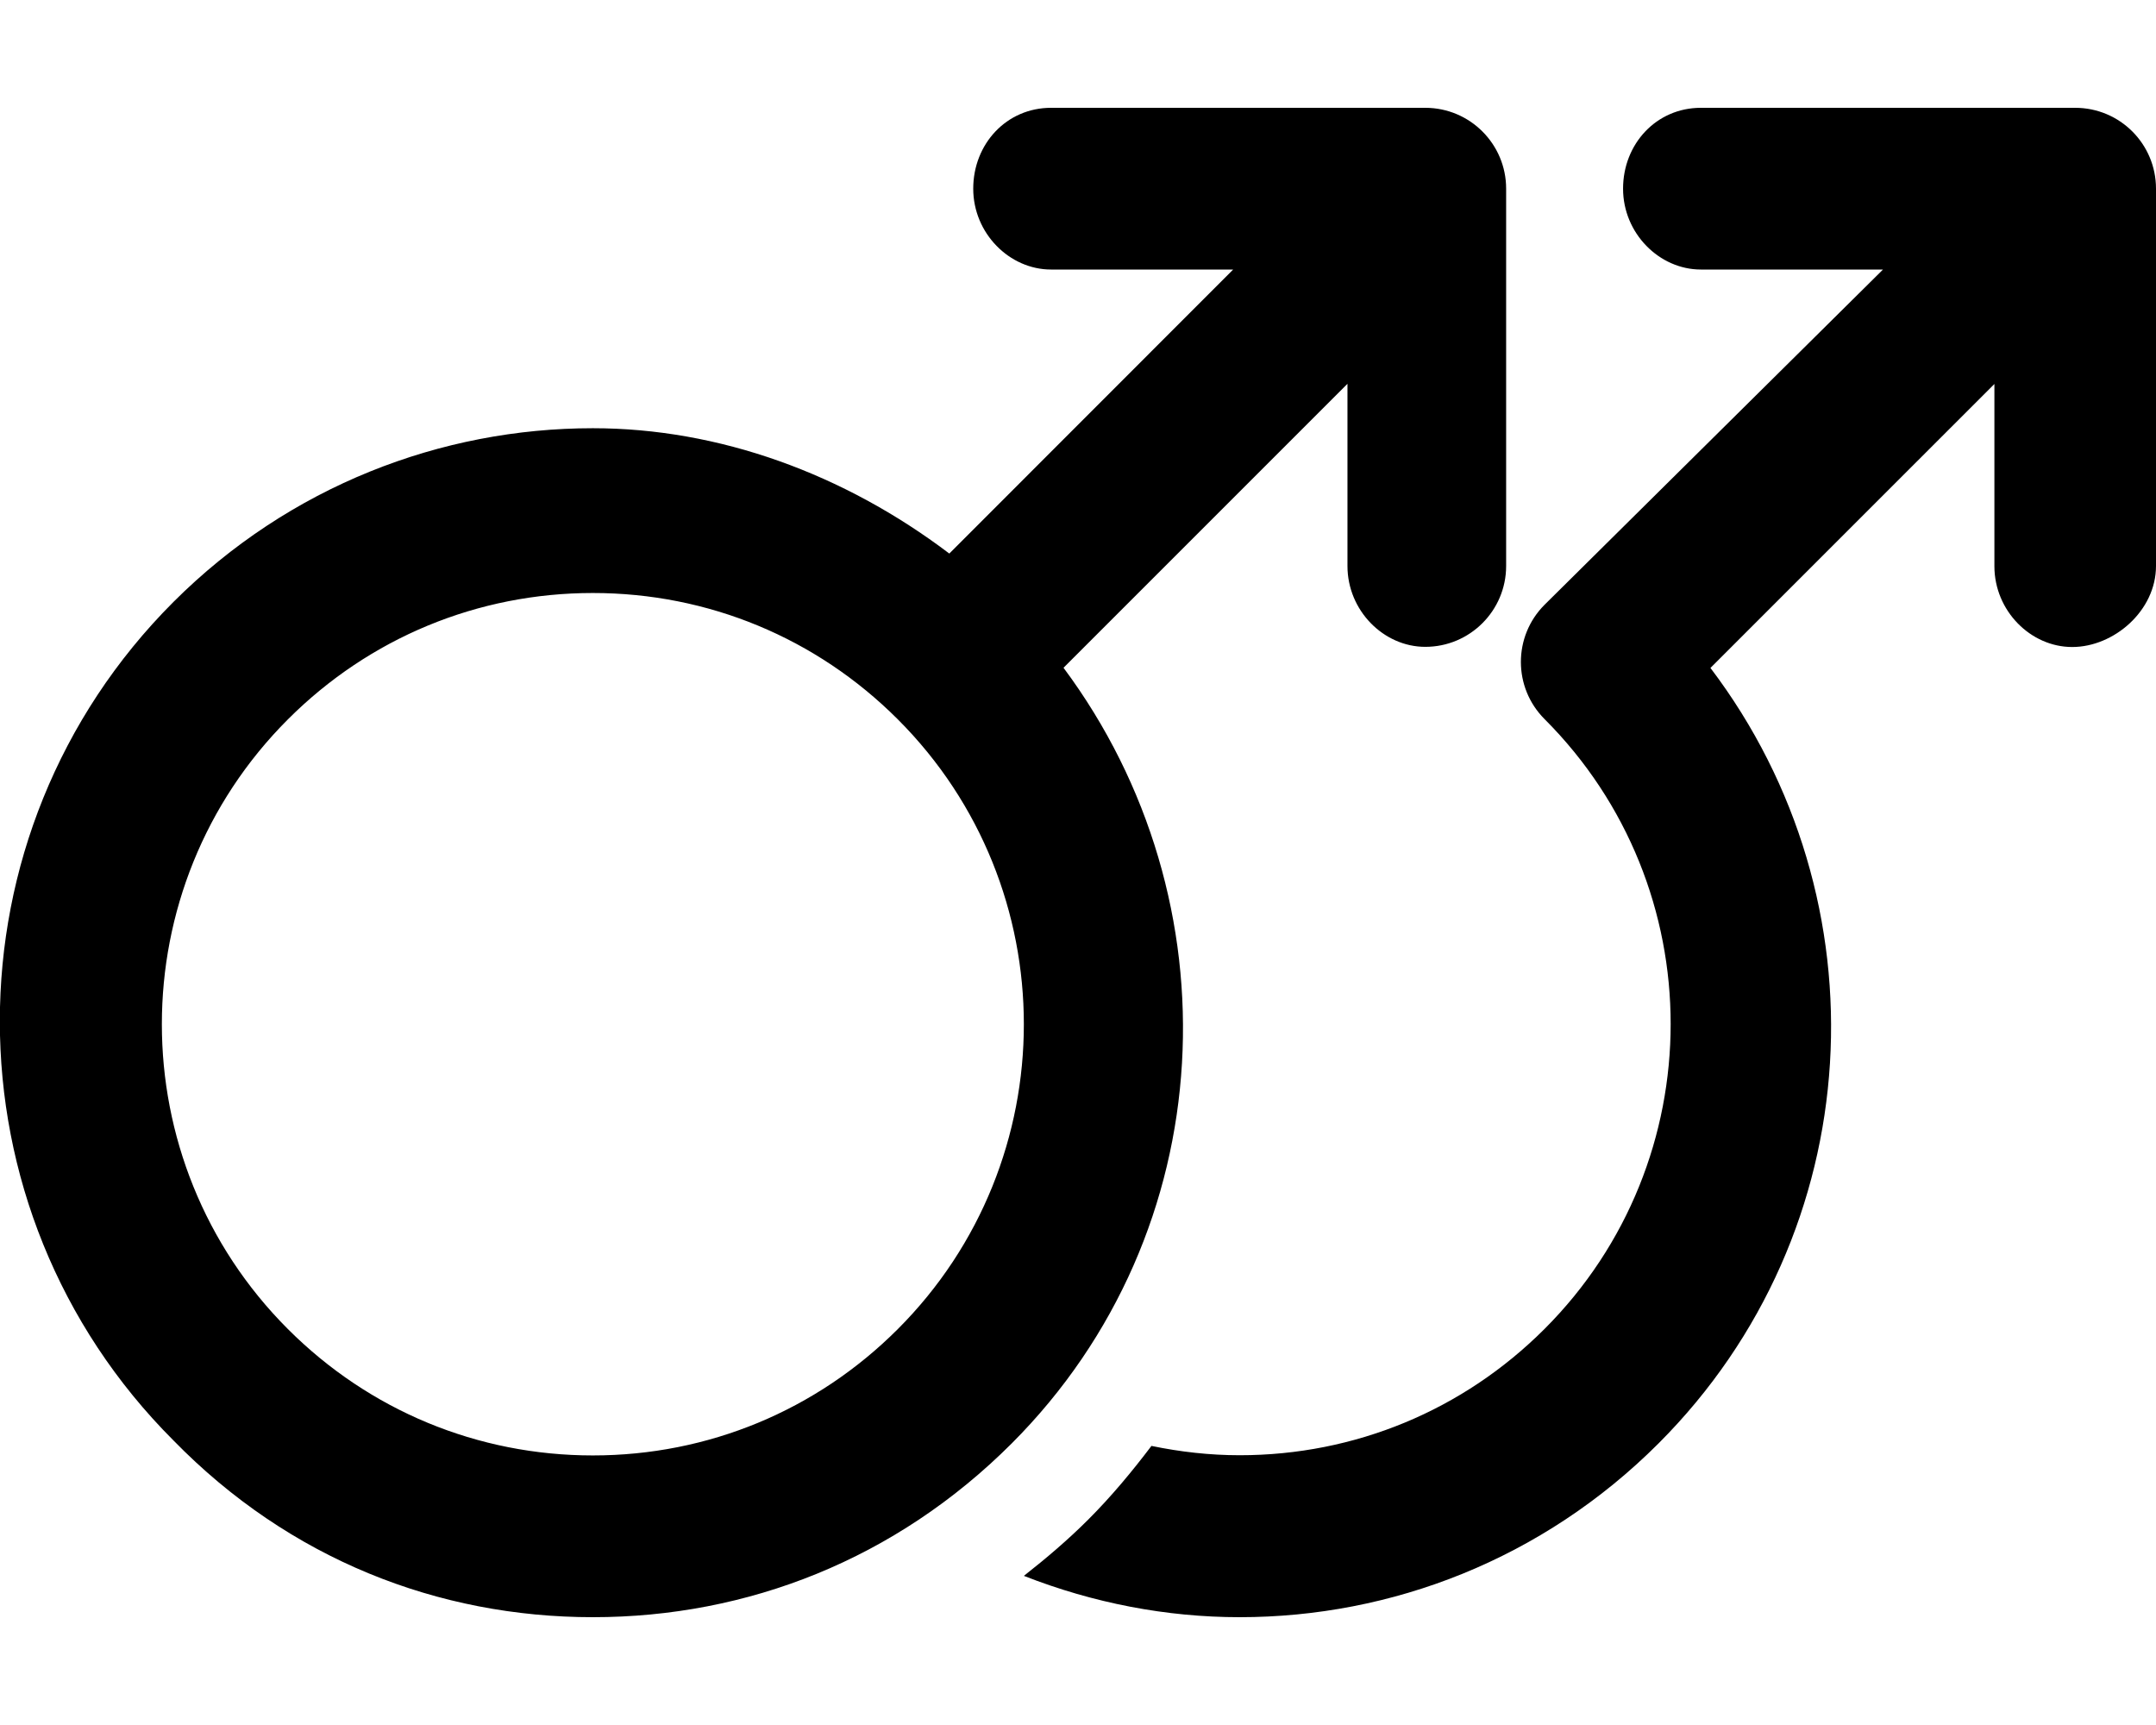
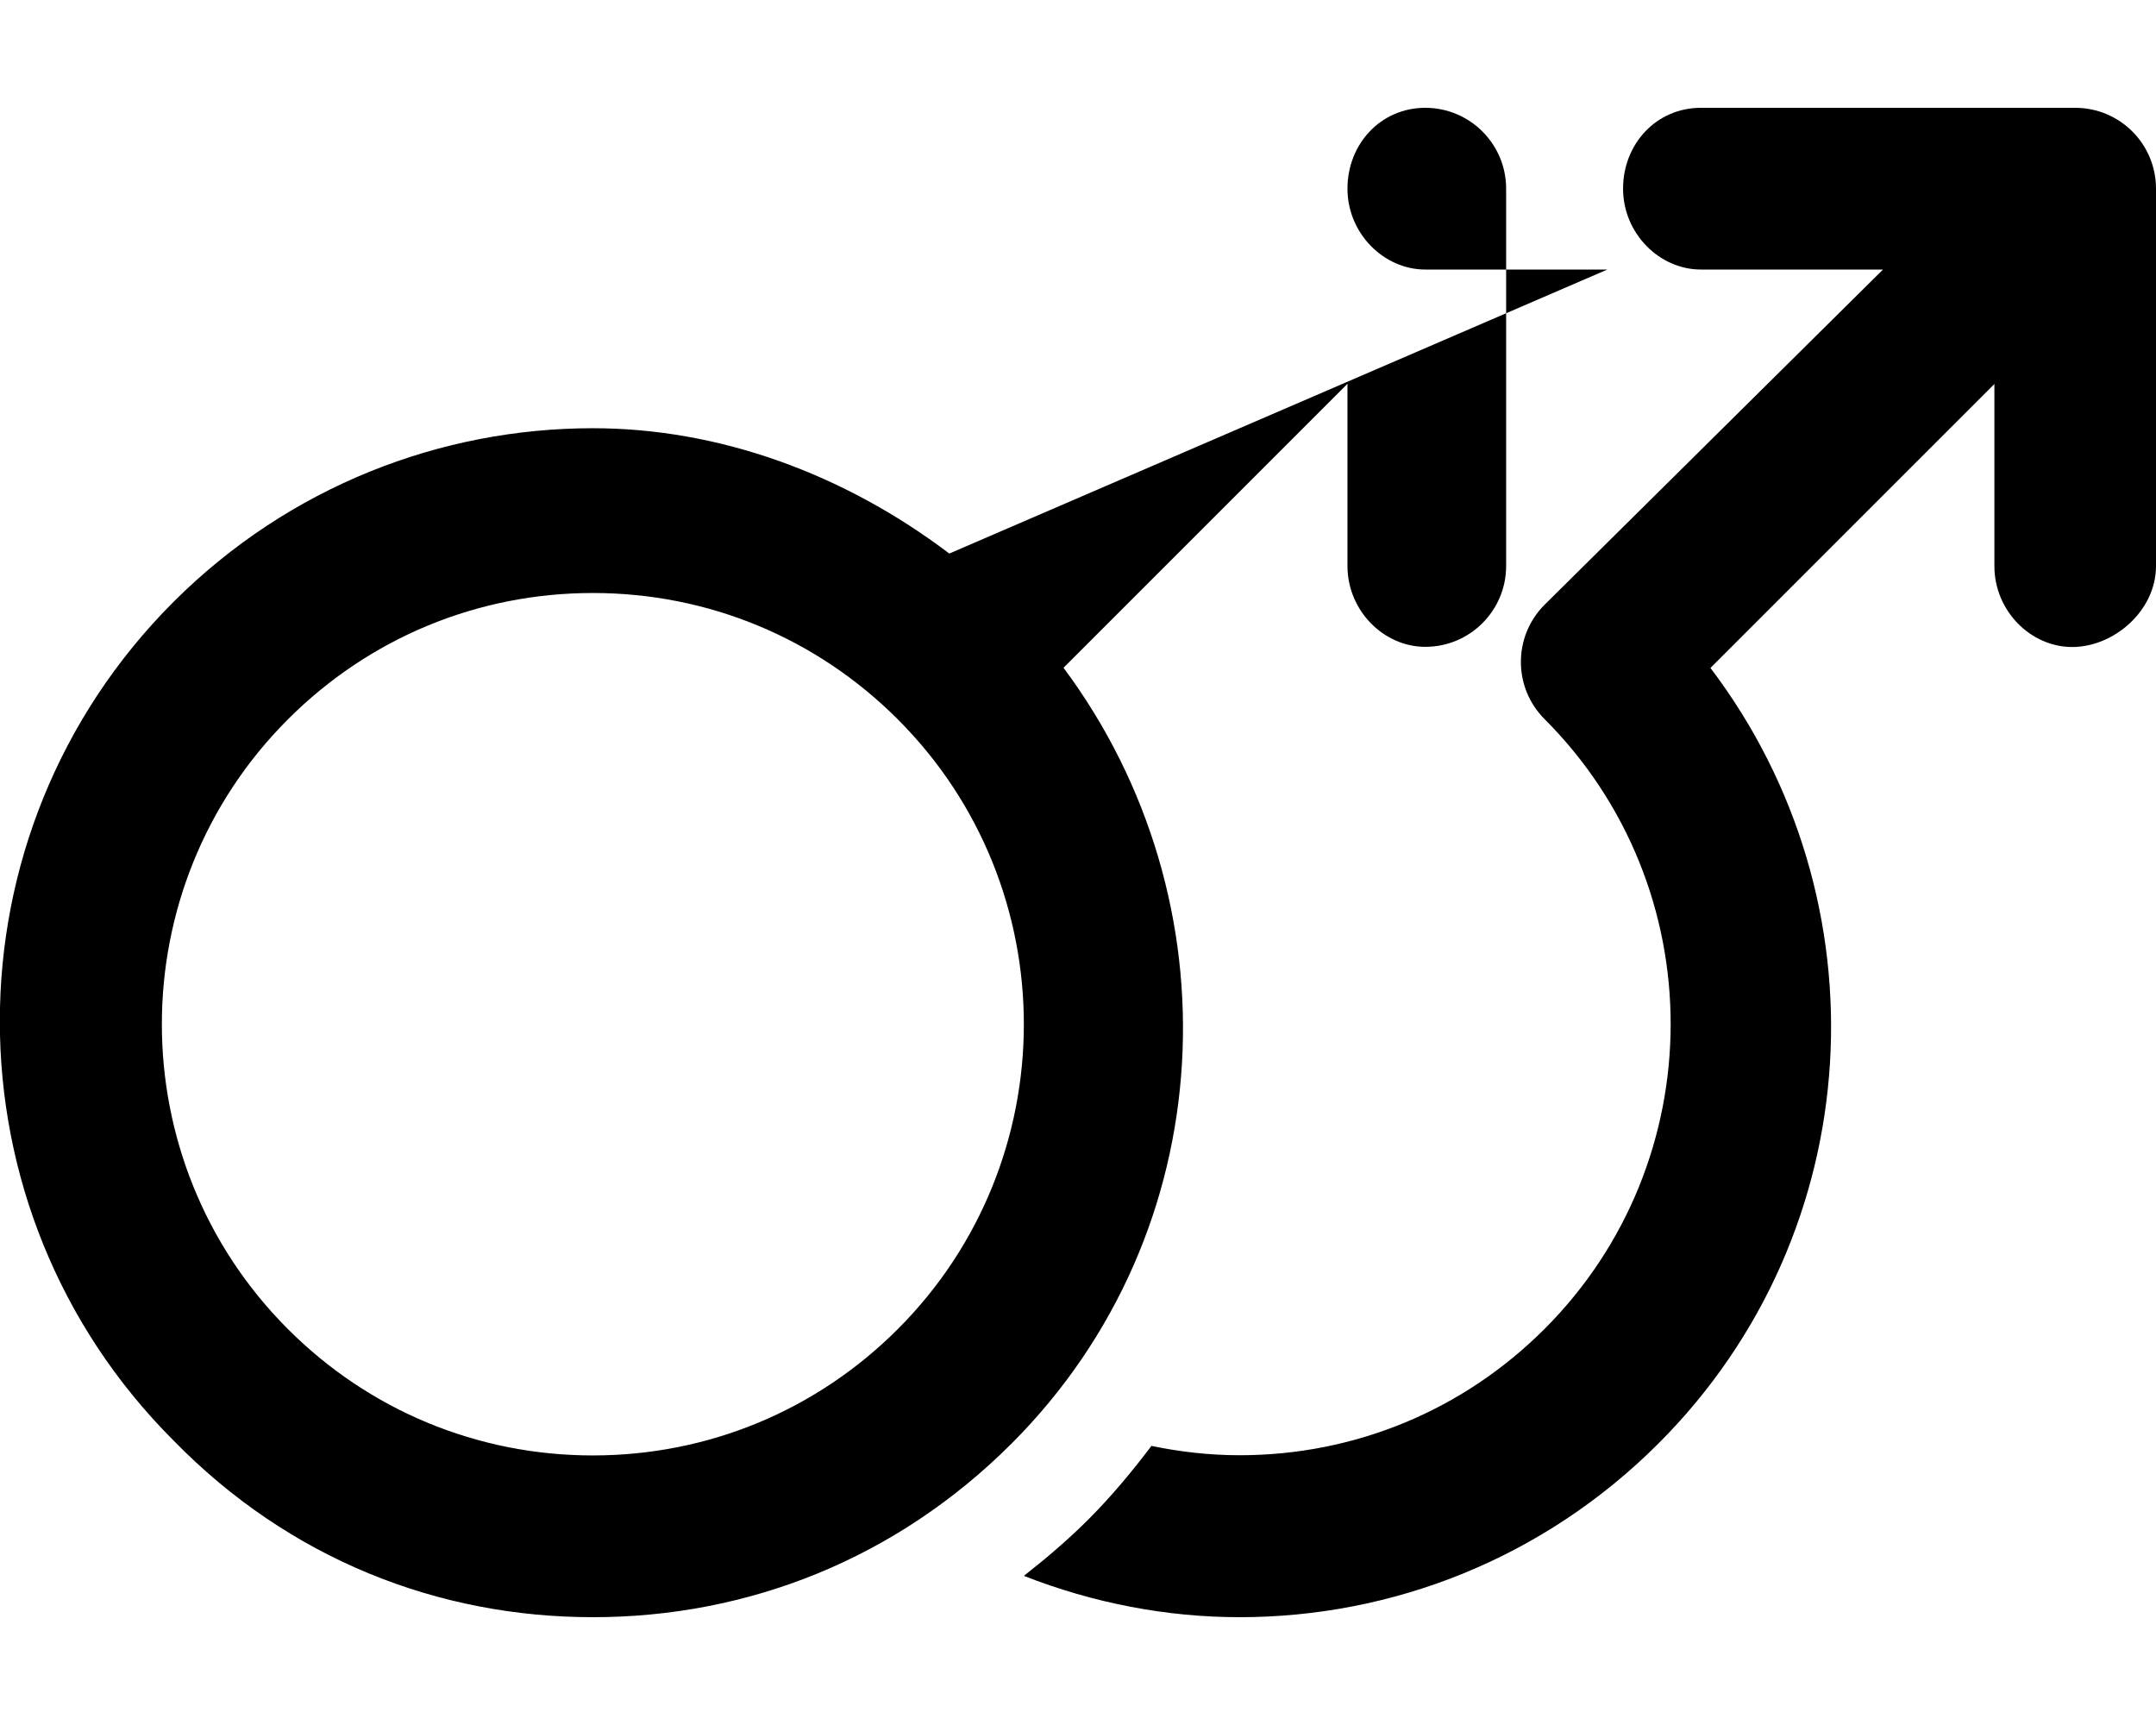
<svg xmlns="http://www.w3.org/2000/svg" viewBox="0 0 640 512">
-   <path d="M616 32h-111.1c-13.25 0-23.1 10.75-23.1 24s10.75 24 23.1 24h54.06L458.5 179.5c-9.375 9.375-9.375 24.56 0 33.94c49.91 49.91 49.9 131.1-.006 181c-24.18 24.18-56.32 37.49-90.51 37.49c-8.91 0-17.65-1-26.18-2.766c-5.764 7.6-11.88 14.98-18.74 21.84c-6.037 6.037-12.52 11.54-19.13 16.73C324.5 475.8 346.2 480 368 480c45.04 0 89.91-17.18 124.3-51.55c62.92-62.92 67.71-161.3 15.44-230.2l84.29-84.28v54.07c0 13.25 10.75 24 23.1 24S640 181.3 640 168V56C640 42.75 629.3 32 616 32zM315.7 198.2l84.29-84.28v54.07c0 13.25 10.75 24 23.1 24c13.25 0 24-10.75 24-24V56c0-13.25-10.75-24-24-24H312c-13.25 0-23.1 10.75-23.1 24s10.75 24 23.1 24h54.06L281.8 164.3C250.5 140.6 213.4 127.1 176 127.1c-45.04 0-90.08 17.18-124.5 51.55c-68.73 68.73-68.73 180.2 0 248.9C85.92 462.8 130.1 480 176 480s89.91-17.18 124.3-51.55C363.2 365.5 367.1 267.2 315.7 198.2zM266.5 394.5c-24.18 24.18-56.32 37.49-90.51 37.49s-66.33-13.31-90.51-37.49c-49.91-49.91-49.91-131.1 0-181c24.18-24.18 56.32-37.49 90.51-37.49s66.33 13.31 90.51 37.49C316.4 263.4 316.4 344.6 266.5 394.5z" />
+   <path d="M616 32h-111.1c-13.25 0-23.1 10.75-23.1 24s10.75 24 23.1 24h54.06L458.5 179.5c-9.375 9.375-9.375 24.56 0 33.94c49.91 49.91 49.9 131.1-.006 181c-24.18 24.18-56.32 37.49-90.51 37.49c-8.91 0-17.65-1-26.18-2.766c-5.764 7.6-11.88 14.98-18.74 21.84c-6.037 6.037-12.52 11.54-19.13 16.73C324.5 475.8 346.2 480 368 480c45.04 0 89.91-17.18 124.3-51.55c62.92-62.92 67.71-161.3 15.44-230.2l84.29-84.28v54.07c0 13.25 10.75 24 23.1 24S640 181.3 640 168V56C640 42.75 629.3 32 616 32zM315.7 198.2l84.29-84.28v54.07c0 13.25 10.75 24 23.1 24c13.25 0 24-10.75 24-24V56c0-13.25-10.75-24-24-24c-13.25 0-23.1 10.75-23.1 24s10.75 24 23.1 24h54.06L281.8 164.3C250.5 140.6 213.4 127.1 176 127.1c-45.04 0-90.08 17.18-124.5 51.55c-68.73 68.73-68.73 180.2 0 248.9C85.92 462.8 130.1 480 176 480s89.91-17.18 124.3-51.55C363.2 365.5 367.1 267.2 315.7 198.2zM266.5 394.5c-24.18 24.18-56.32 37.49-90.51 37.49s-66.33-13.31-90.51-37.49c-49.91-49.91-49.91-131.1 0-181c24.18-24.18 56.32-37.49 90.51-37.49s66.33 13.31 90.51 37.49C316.4 263.4 316.4 344.6 266.5 394.5z" />
</svg>